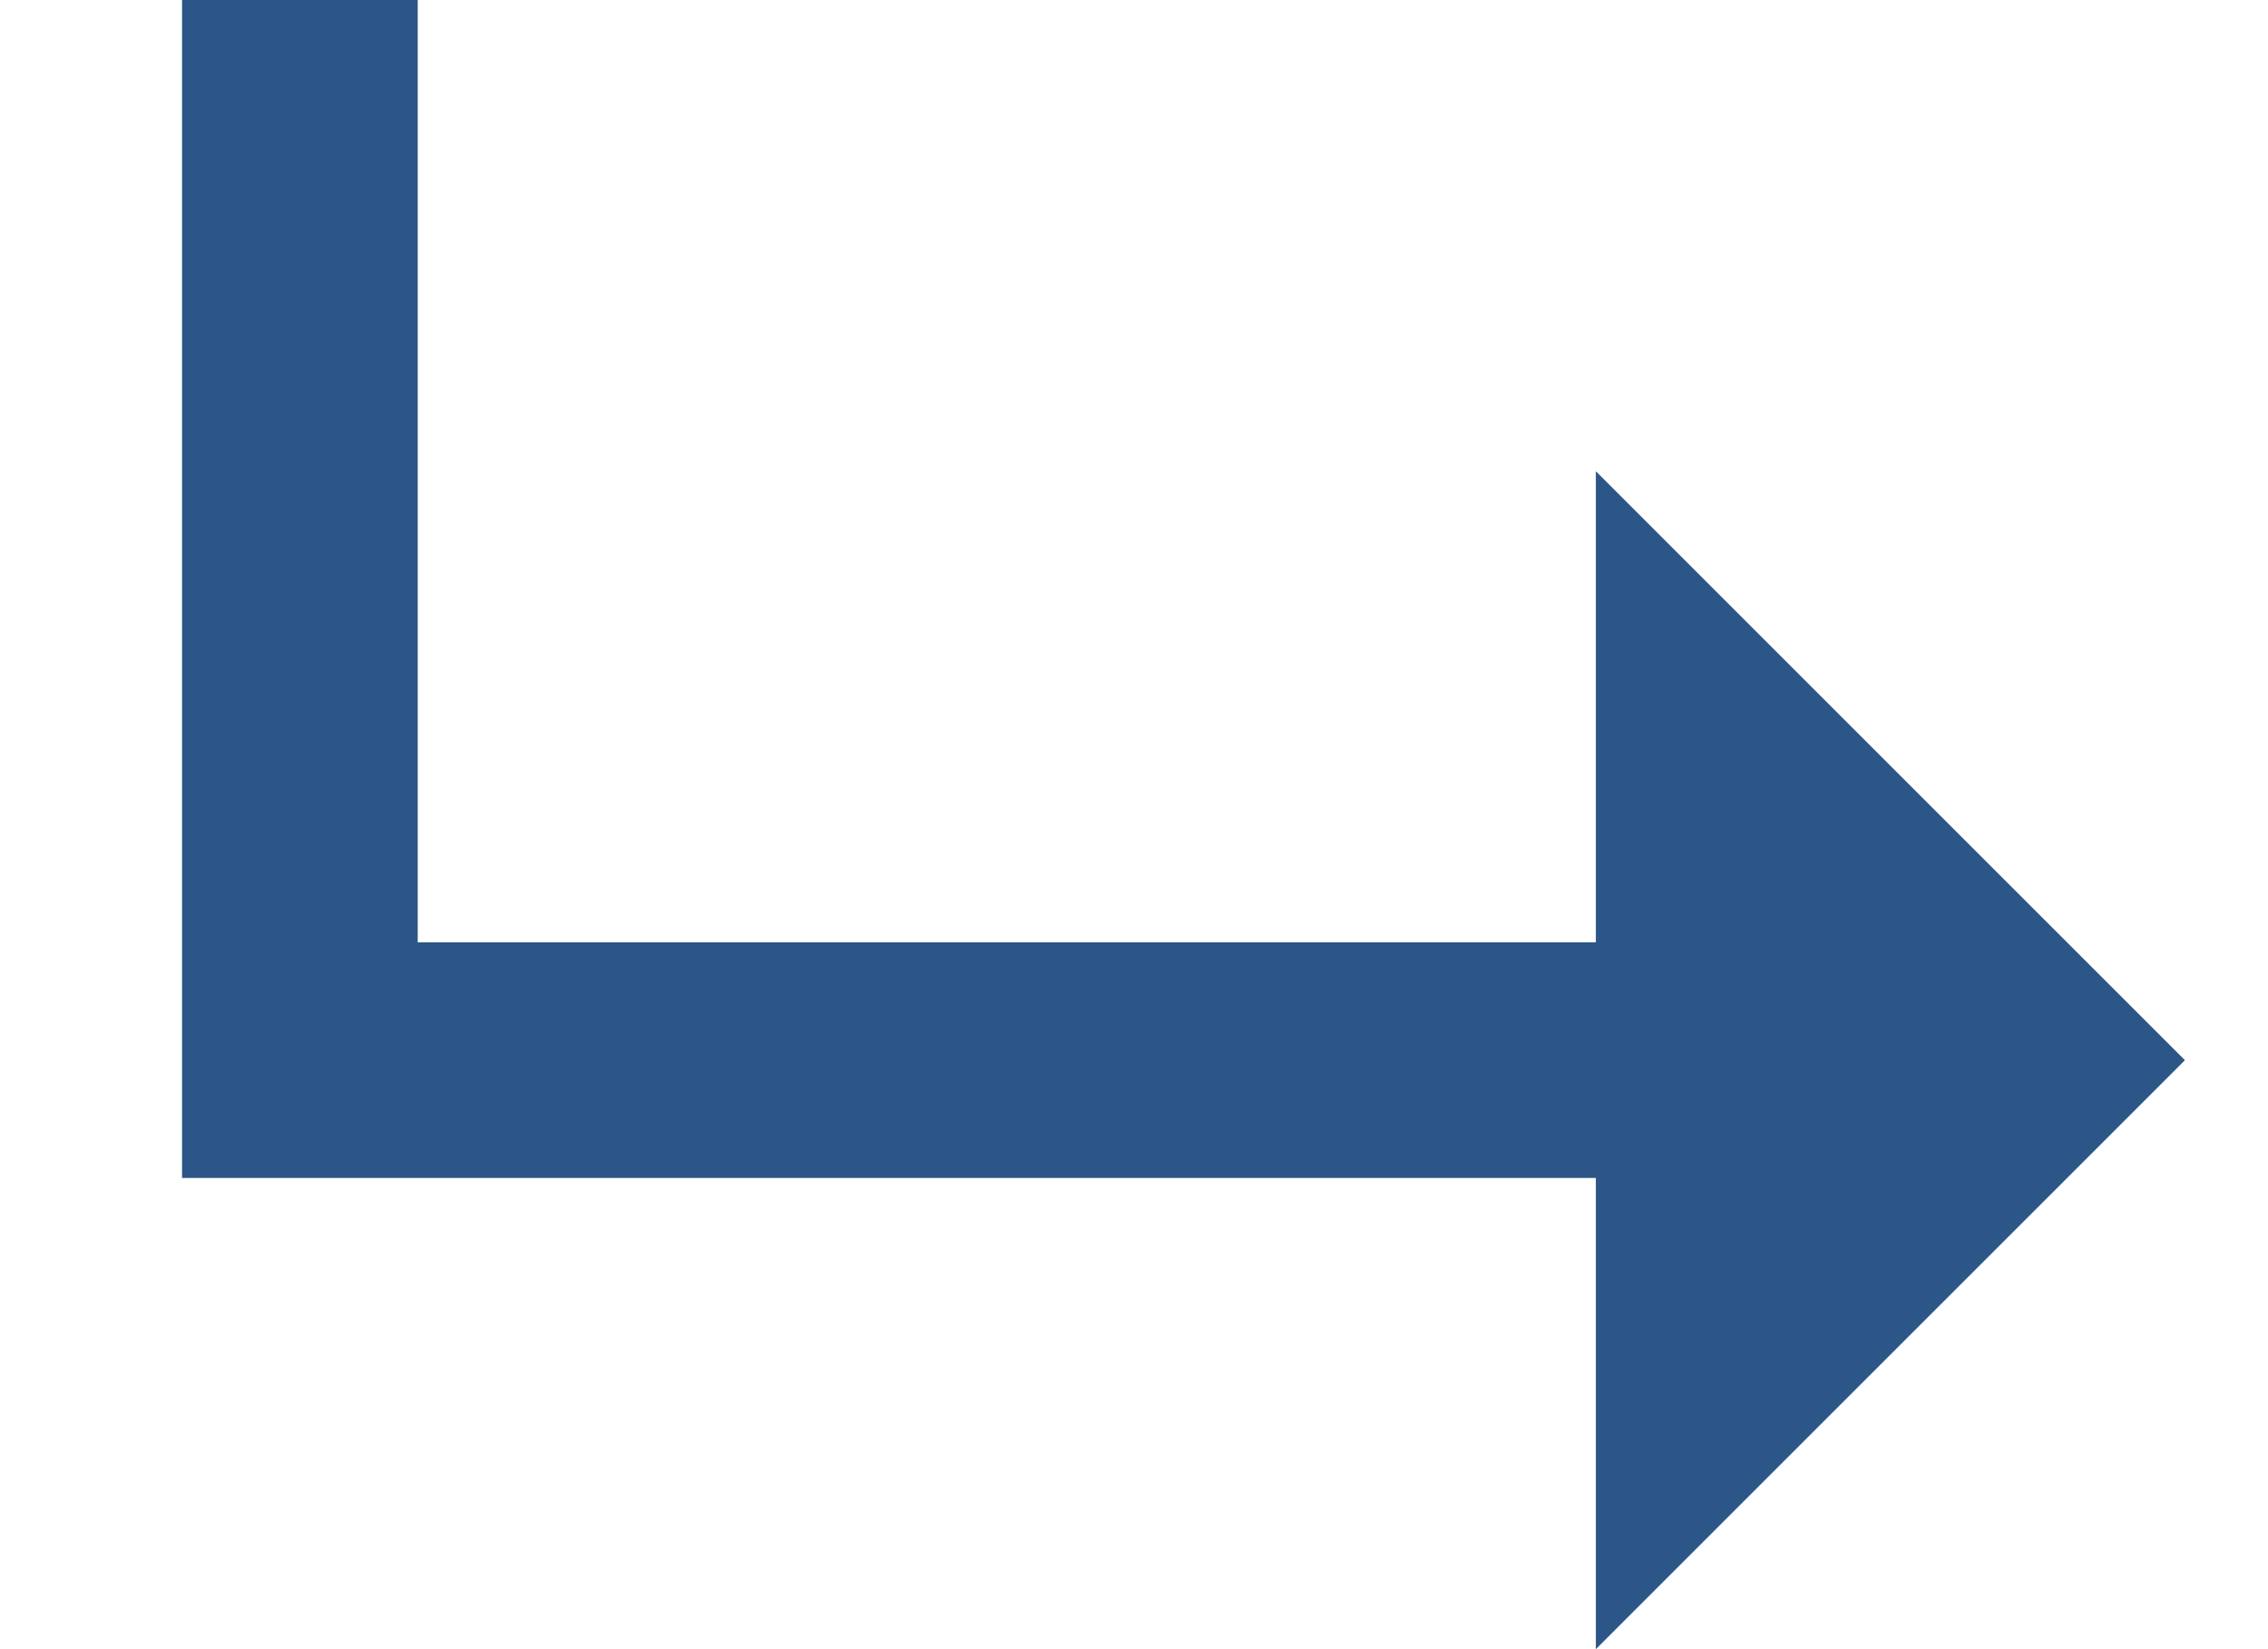
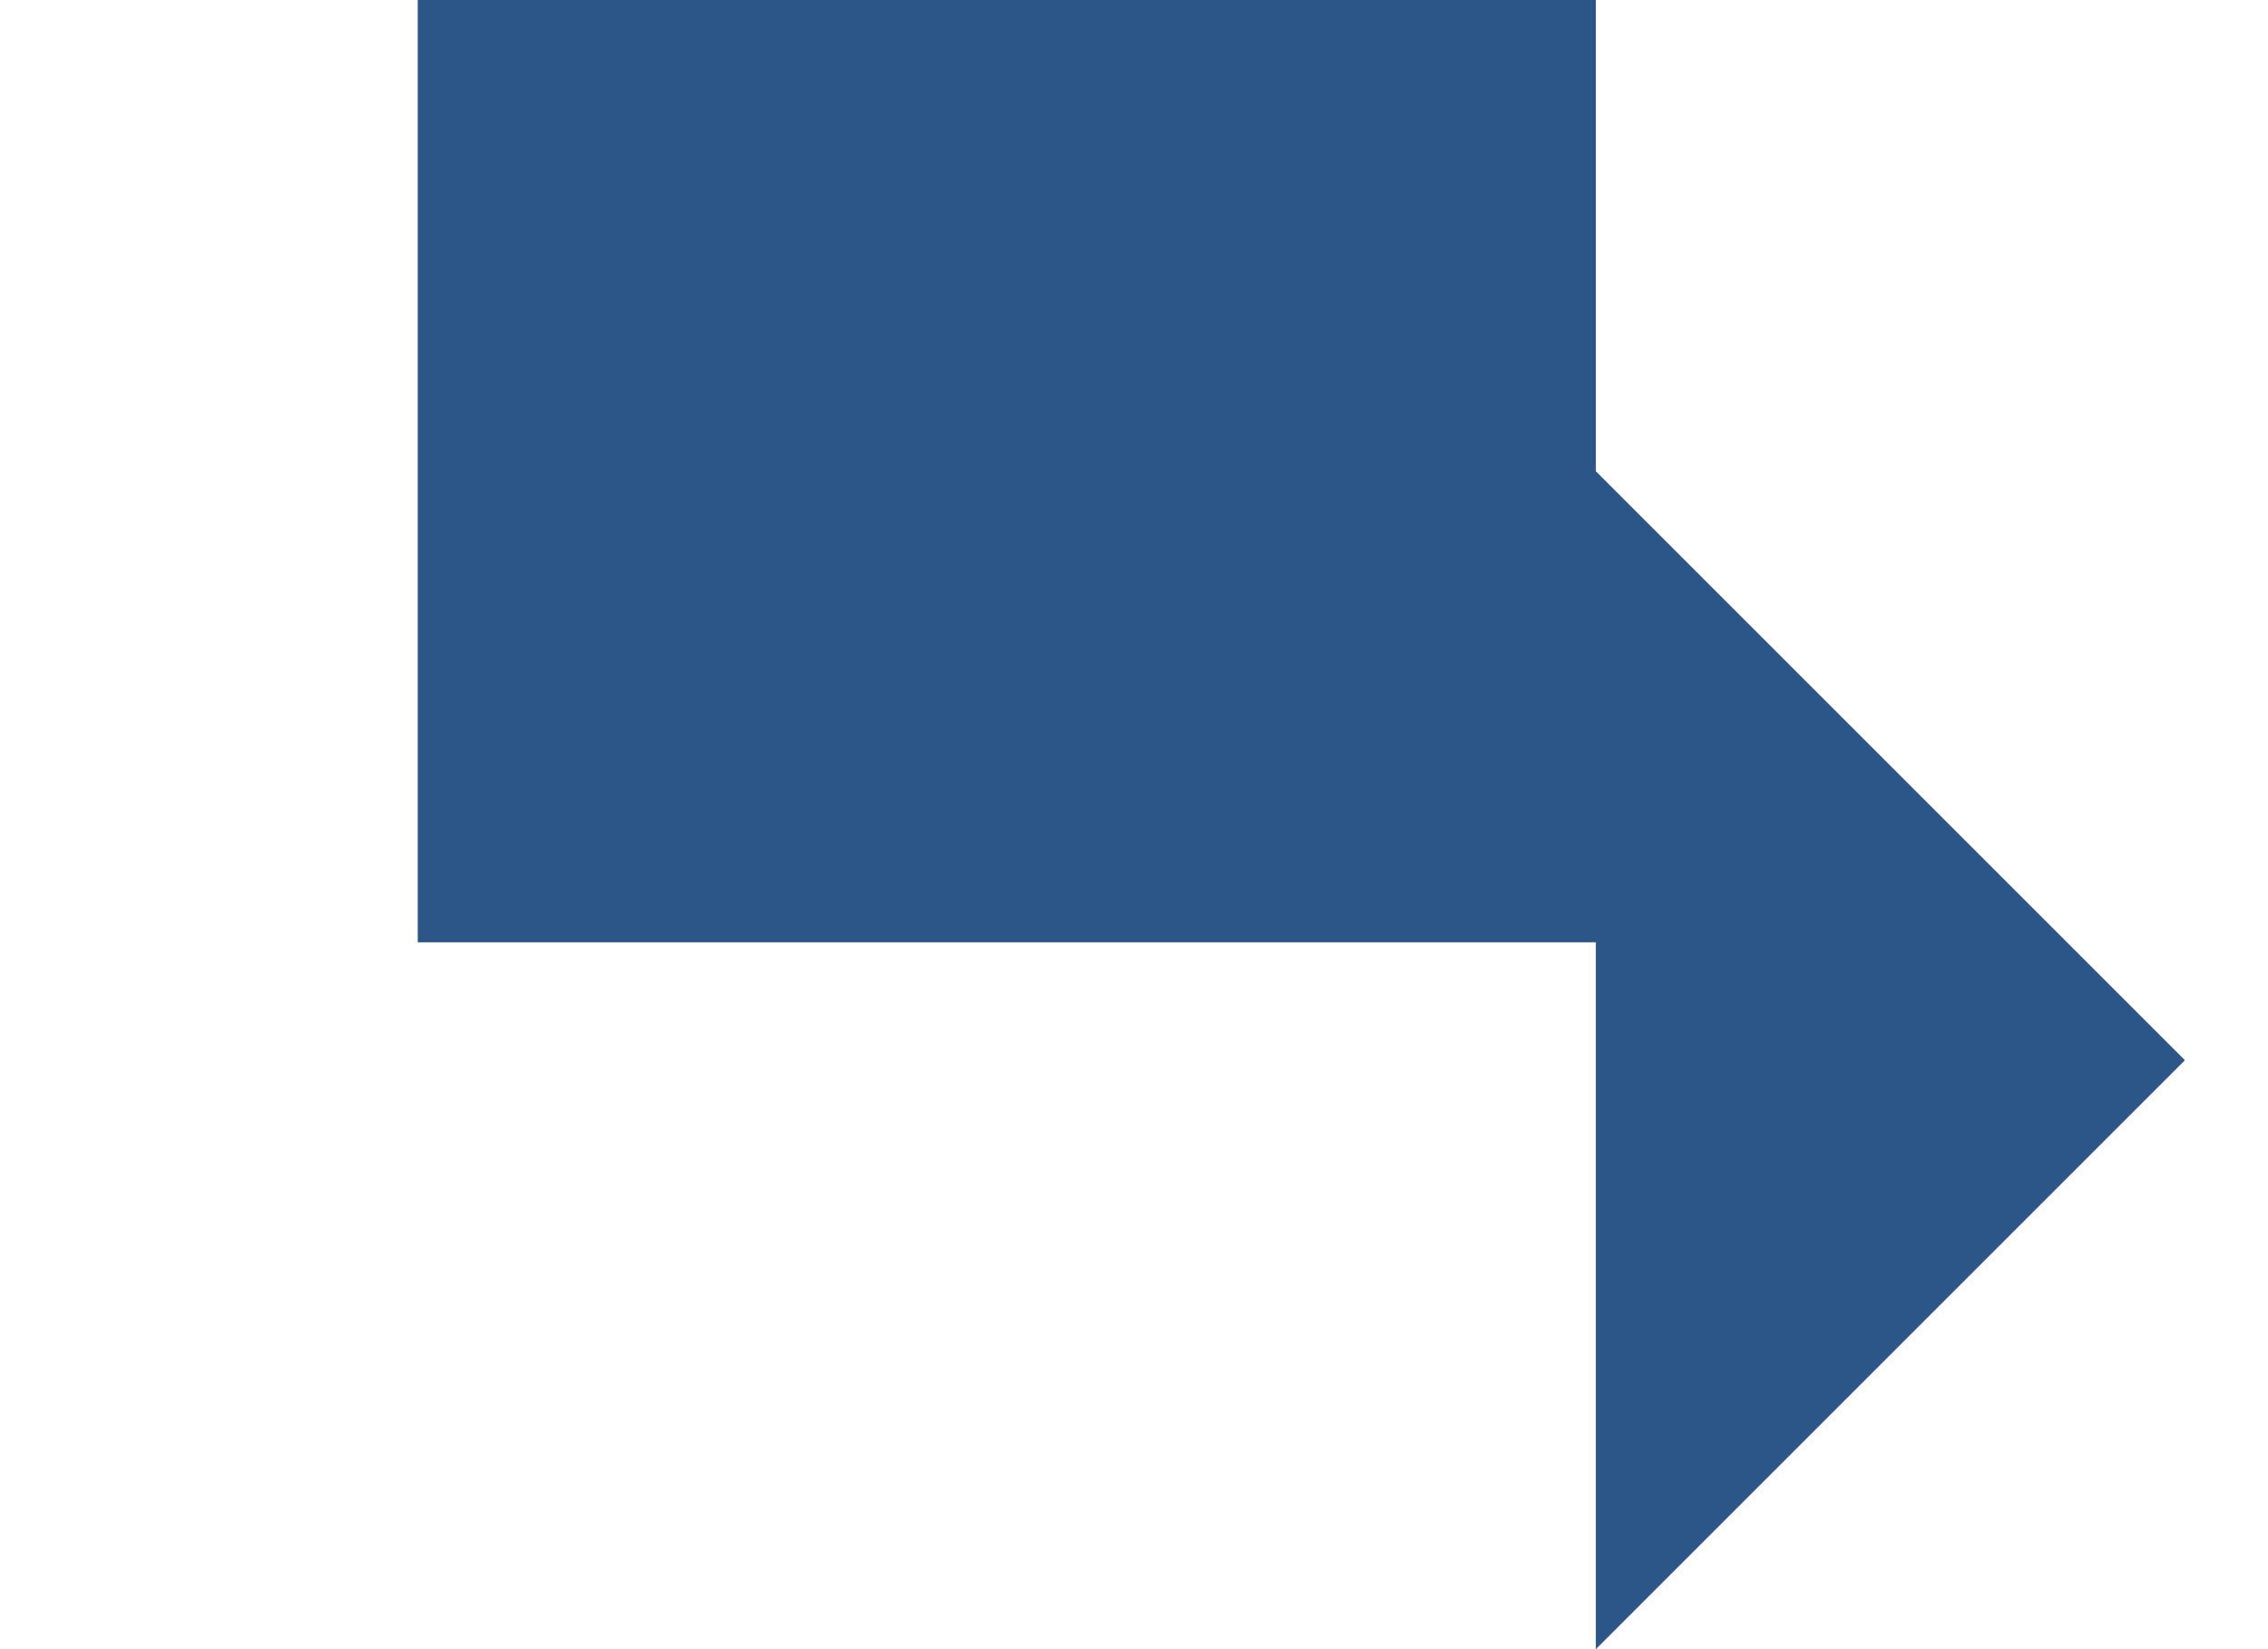
<svg xmlns="http://www.w3.org/2000/svg" width="11" height="8" viewBox="0 0 11 8" fill="none">
-   <path d="M10.597 5.143L7.74 2.286V4.571H2.026V0H0.883V5.714H7.74V8L10.597 5.143Z" fill="#2B5687" />
+   <path d="M10.597 5.143L7.74 2.286V4.571H2.026V0H0.883H7.74V8L10.597 5.143Z" fill="#2B5687" />
</svg>